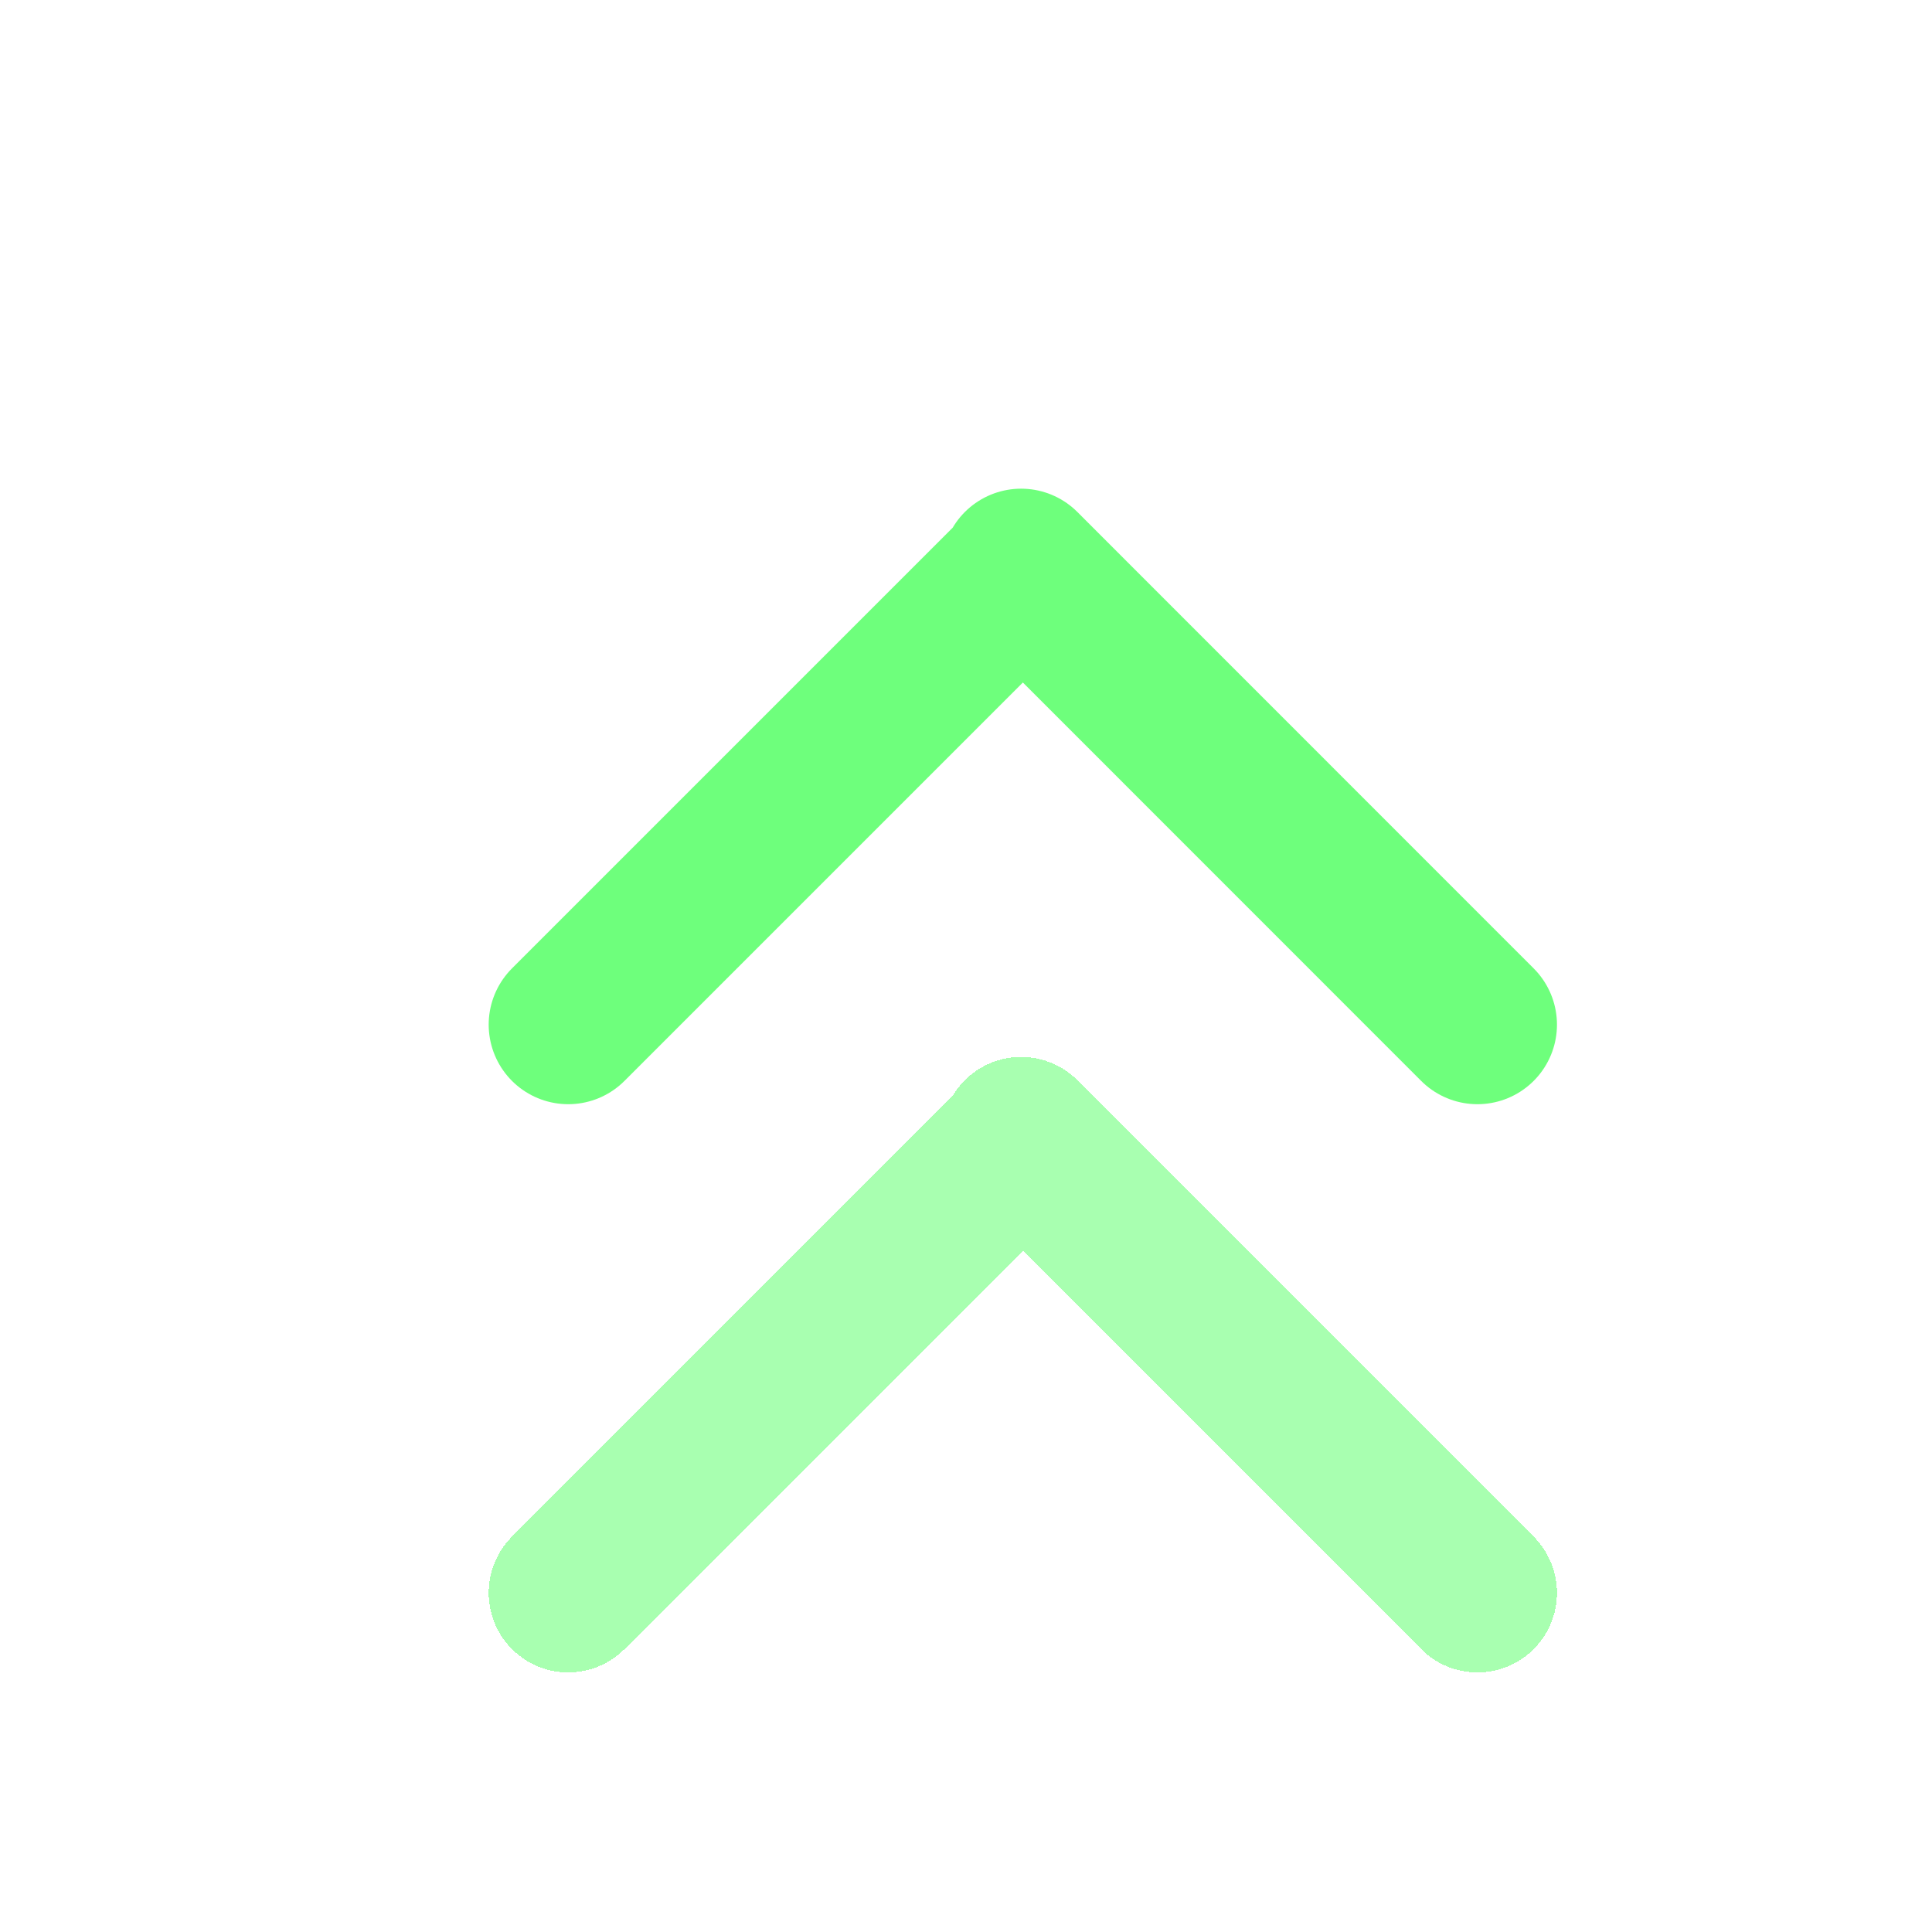
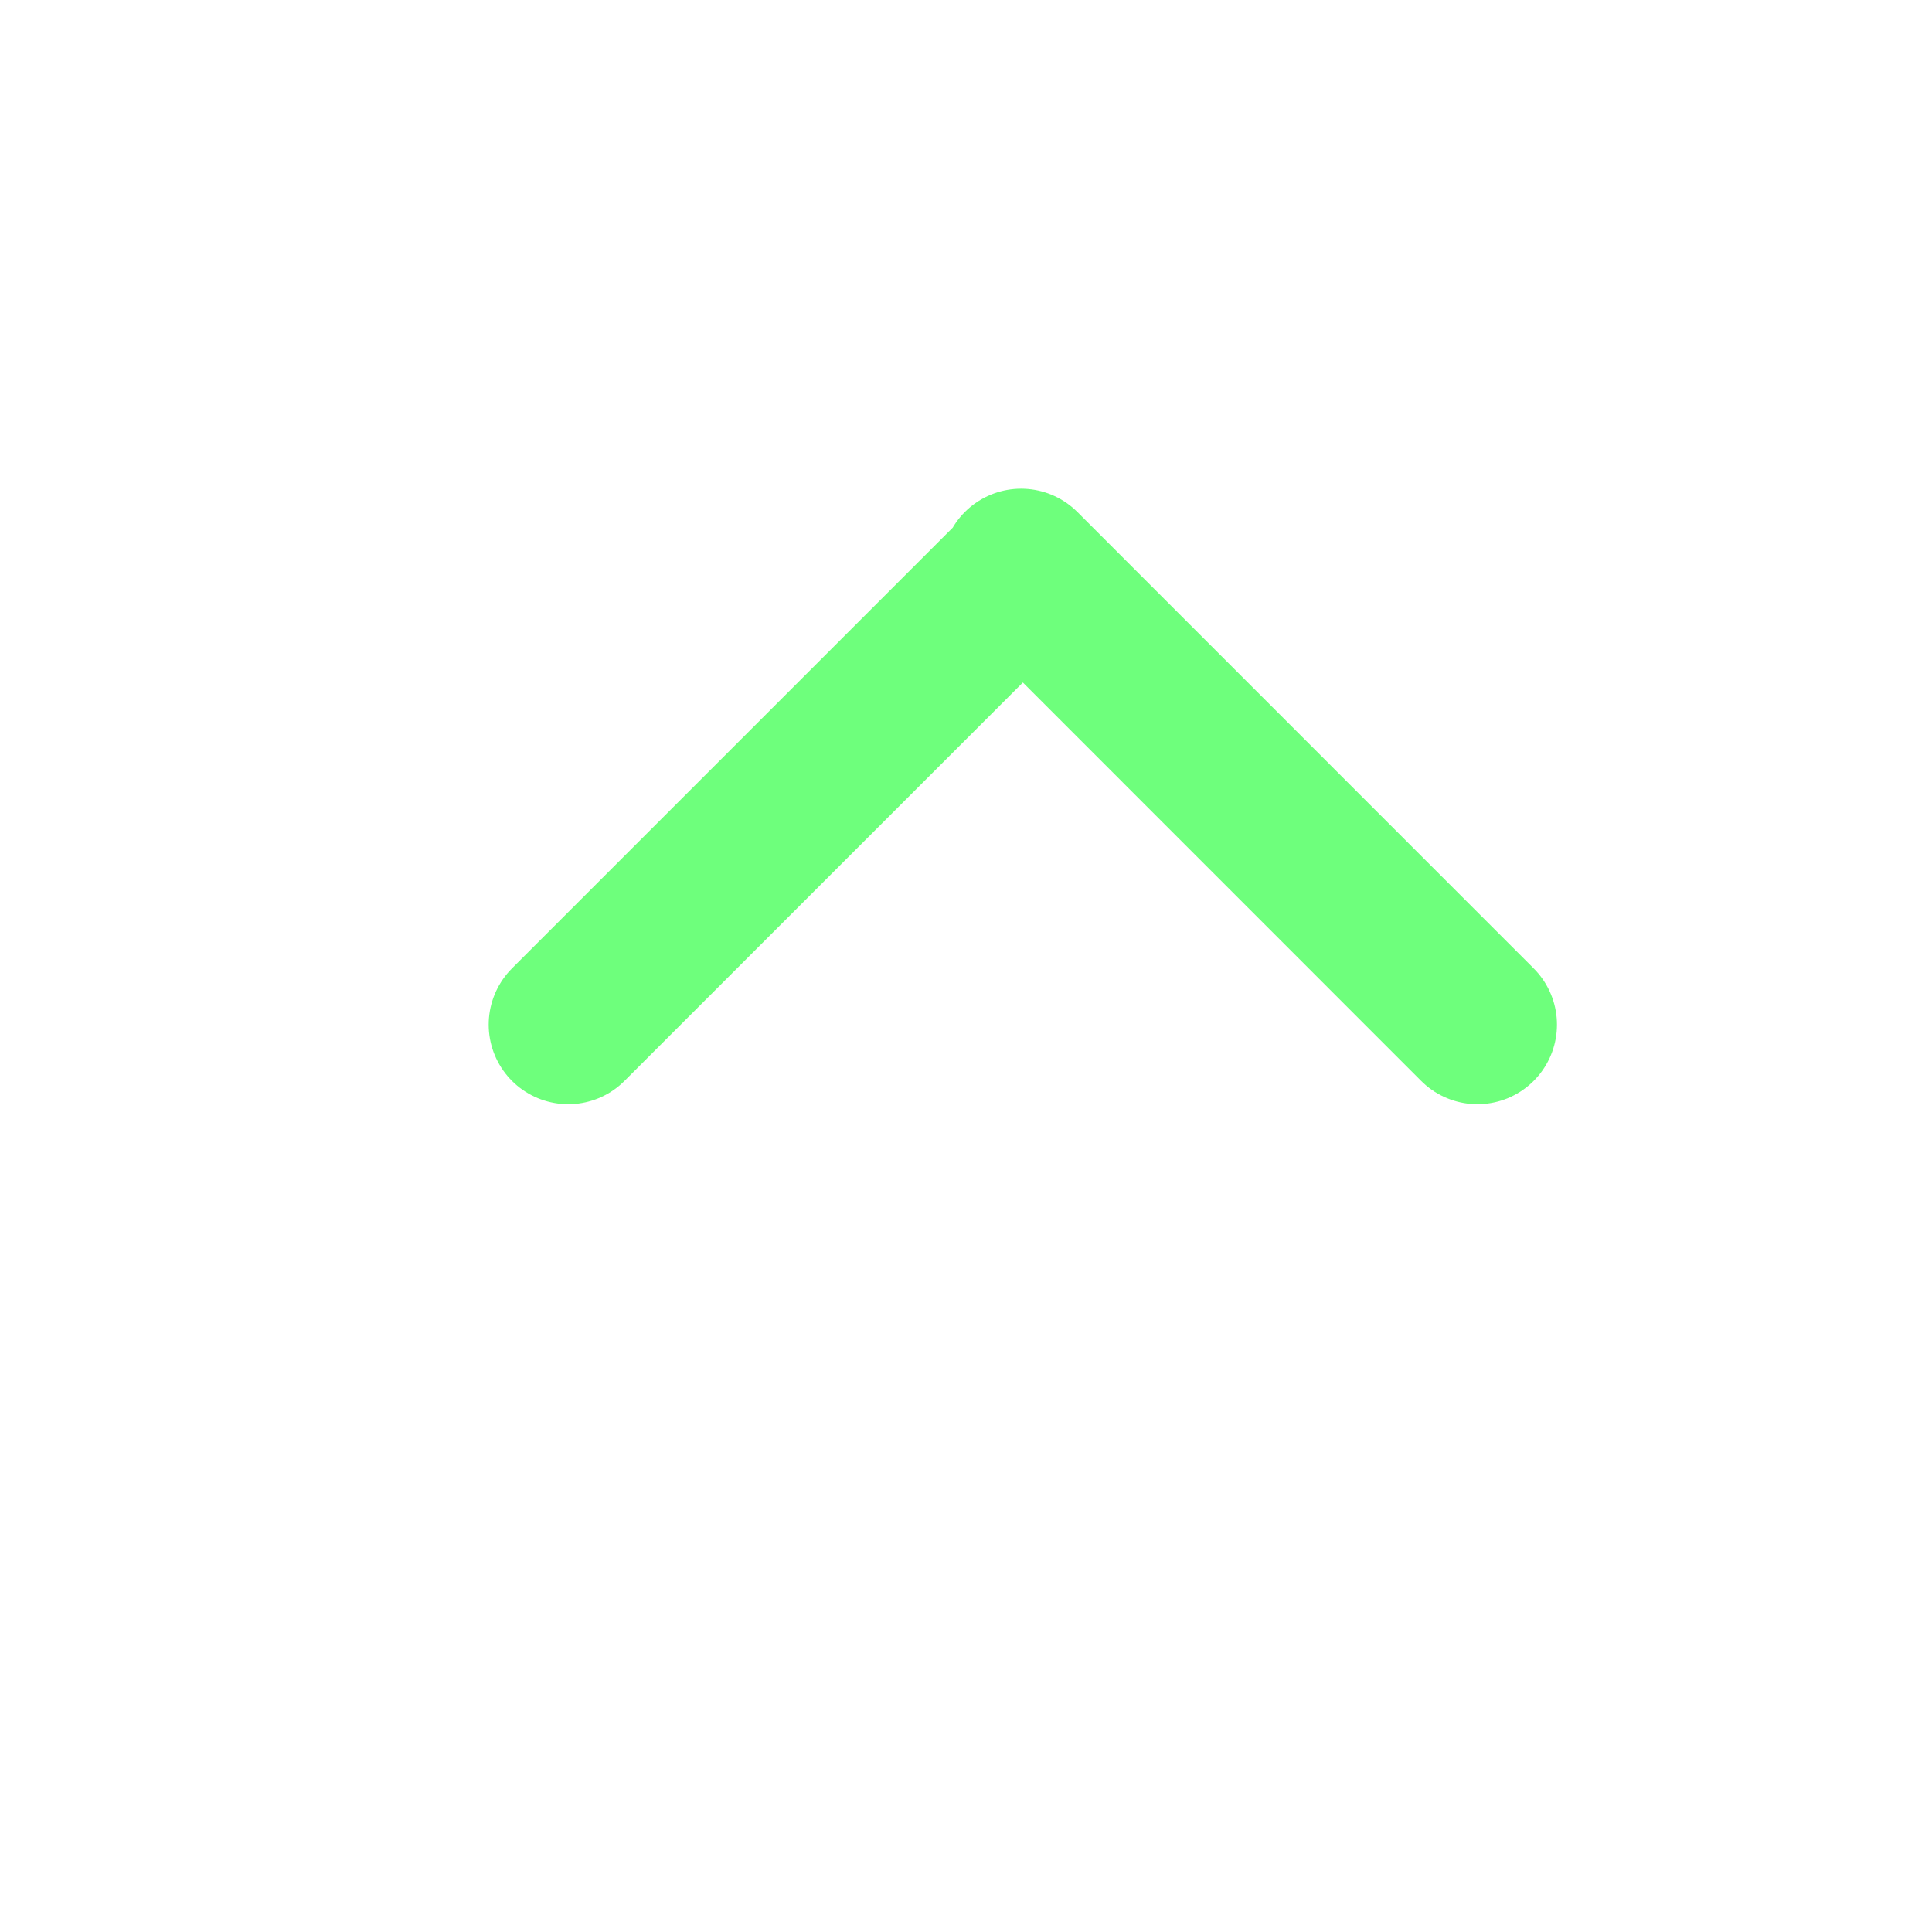
<svg xmlns="http://www.w3.org/2000/svg" width="17" height="17" viewBox="0 0 17 17" fill="none">
  <g filter="url(#filter0_d_1666_18285)">
-     <path d="M13 13.016L8.985 9M5 13.016L8.975 9.041" stroke="#6EFF7C" stroke-opacity="0.6" stroke-width="1.4" stroke-linecap="round" shape-rendering="crispEdges" />
-   </g>
+     </g>
  <g filter="url(#filter1_d_1666_18285)">
    <path d="M13 8.016L8.985 4M5 8.016L8.975 4.041" stroke="#6EFF7C" stroke-width="1.4" stroke-linecap="round" />
  </g>
  <defs>
    <filter id="filter0_d_1666_18285" x="2.3" y="7.3" width="13.4" height="9.415" filterUnits="userSpaceOnUse" color-interpolation-filters="sRGB">
      <feFlood flood-opacity="0" result="BackgroundImageFix" />
      <feColorMatrix in="SourceAlpha" type="matrix" values="0 0 0 0 0 0 0 0 0 0 0 0 0 0 0 0 0 0 127 0" result="hardAlpha" />
      <feOffset dy="1" />
      <feGaussianBlur stdDeviation="1" />
      <feComposite in2="hardAlpha" operator="out" />
      <feColorMatrix type="matrix" values="0 0 0 0 0.431 0 0 0 0 1 0 0 0 0 0.488 0 0 0 0.2 0" />
      <feBlend mode="normal" in2="BackgroundImageFix" result="effect1_dropShadow_1666_18285" />
      <feBlend mode="normal" in="SourceGraphic" in2="effect1_dropShadow_1666_18285" result="shape" />
    </filter>
    <filter id="filter1_d_1666_18285" x="2.3" y="2.3" width="13.4" height="9.415" filterUnits="userSpaceOnUse" color-interpolation-filters="sRGB">
      <feFlood flood-opacity="0" result="BackgroundImageFix" />
      <feColorMatrix in="SourceAlpha" type="matrix" values="0 0 0 0 0 0 0 0 0 0 0 0 0 0 0 0 0 0 127 0" result="hardAlpha" />
      <feOffset dy="1" />
      <feGaussianBlur stdDeviation="1" />
      <feComposite in2="hardAlpha" operator="out" />
      <feColorMatrix type="matrix" values="0 0 0 0 0.431 0 0 0 0 1 0 0 0 0 0.488 0 0 0 0.4 0" />
      <feBlend mode="normal" in2="BackgroundImageFix" result="effect1_dropShadow_1666_18285" />
      <feBlend mode="normal" in="SourceGraphic" in2="effect1_dropShadow_1666_18285" result="shape" />
    </filter>
  </defs>
</svg>